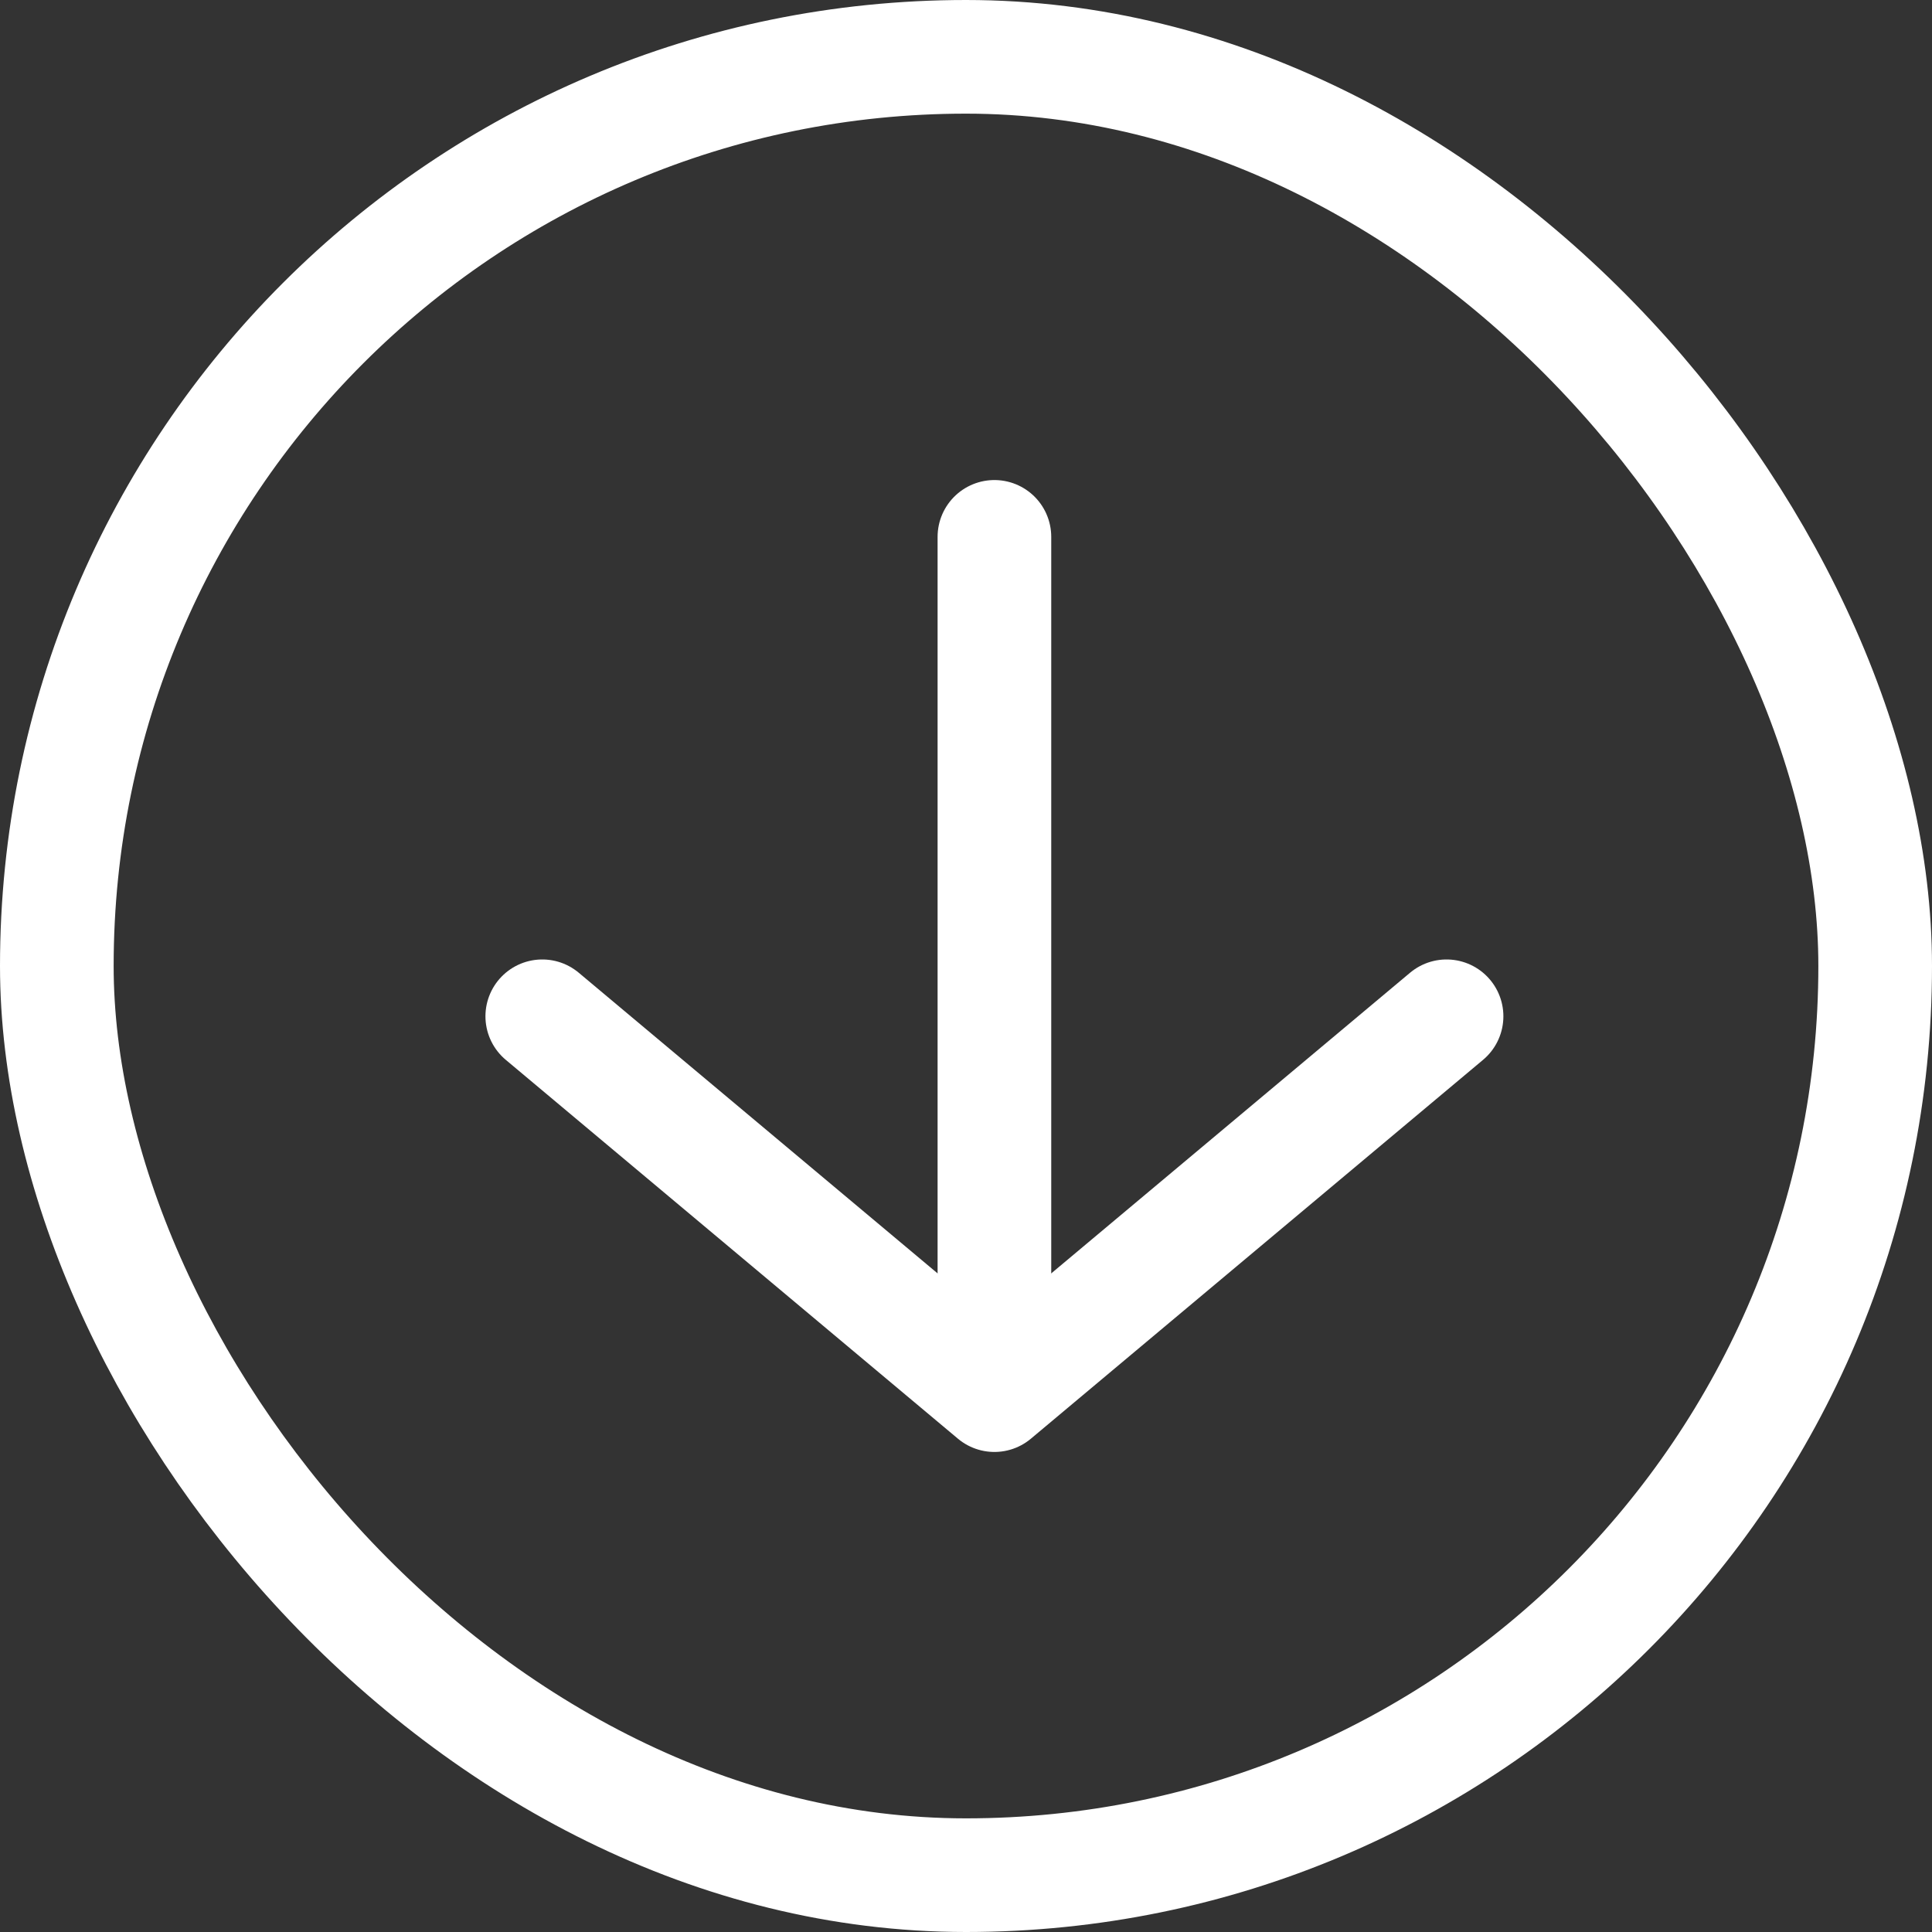
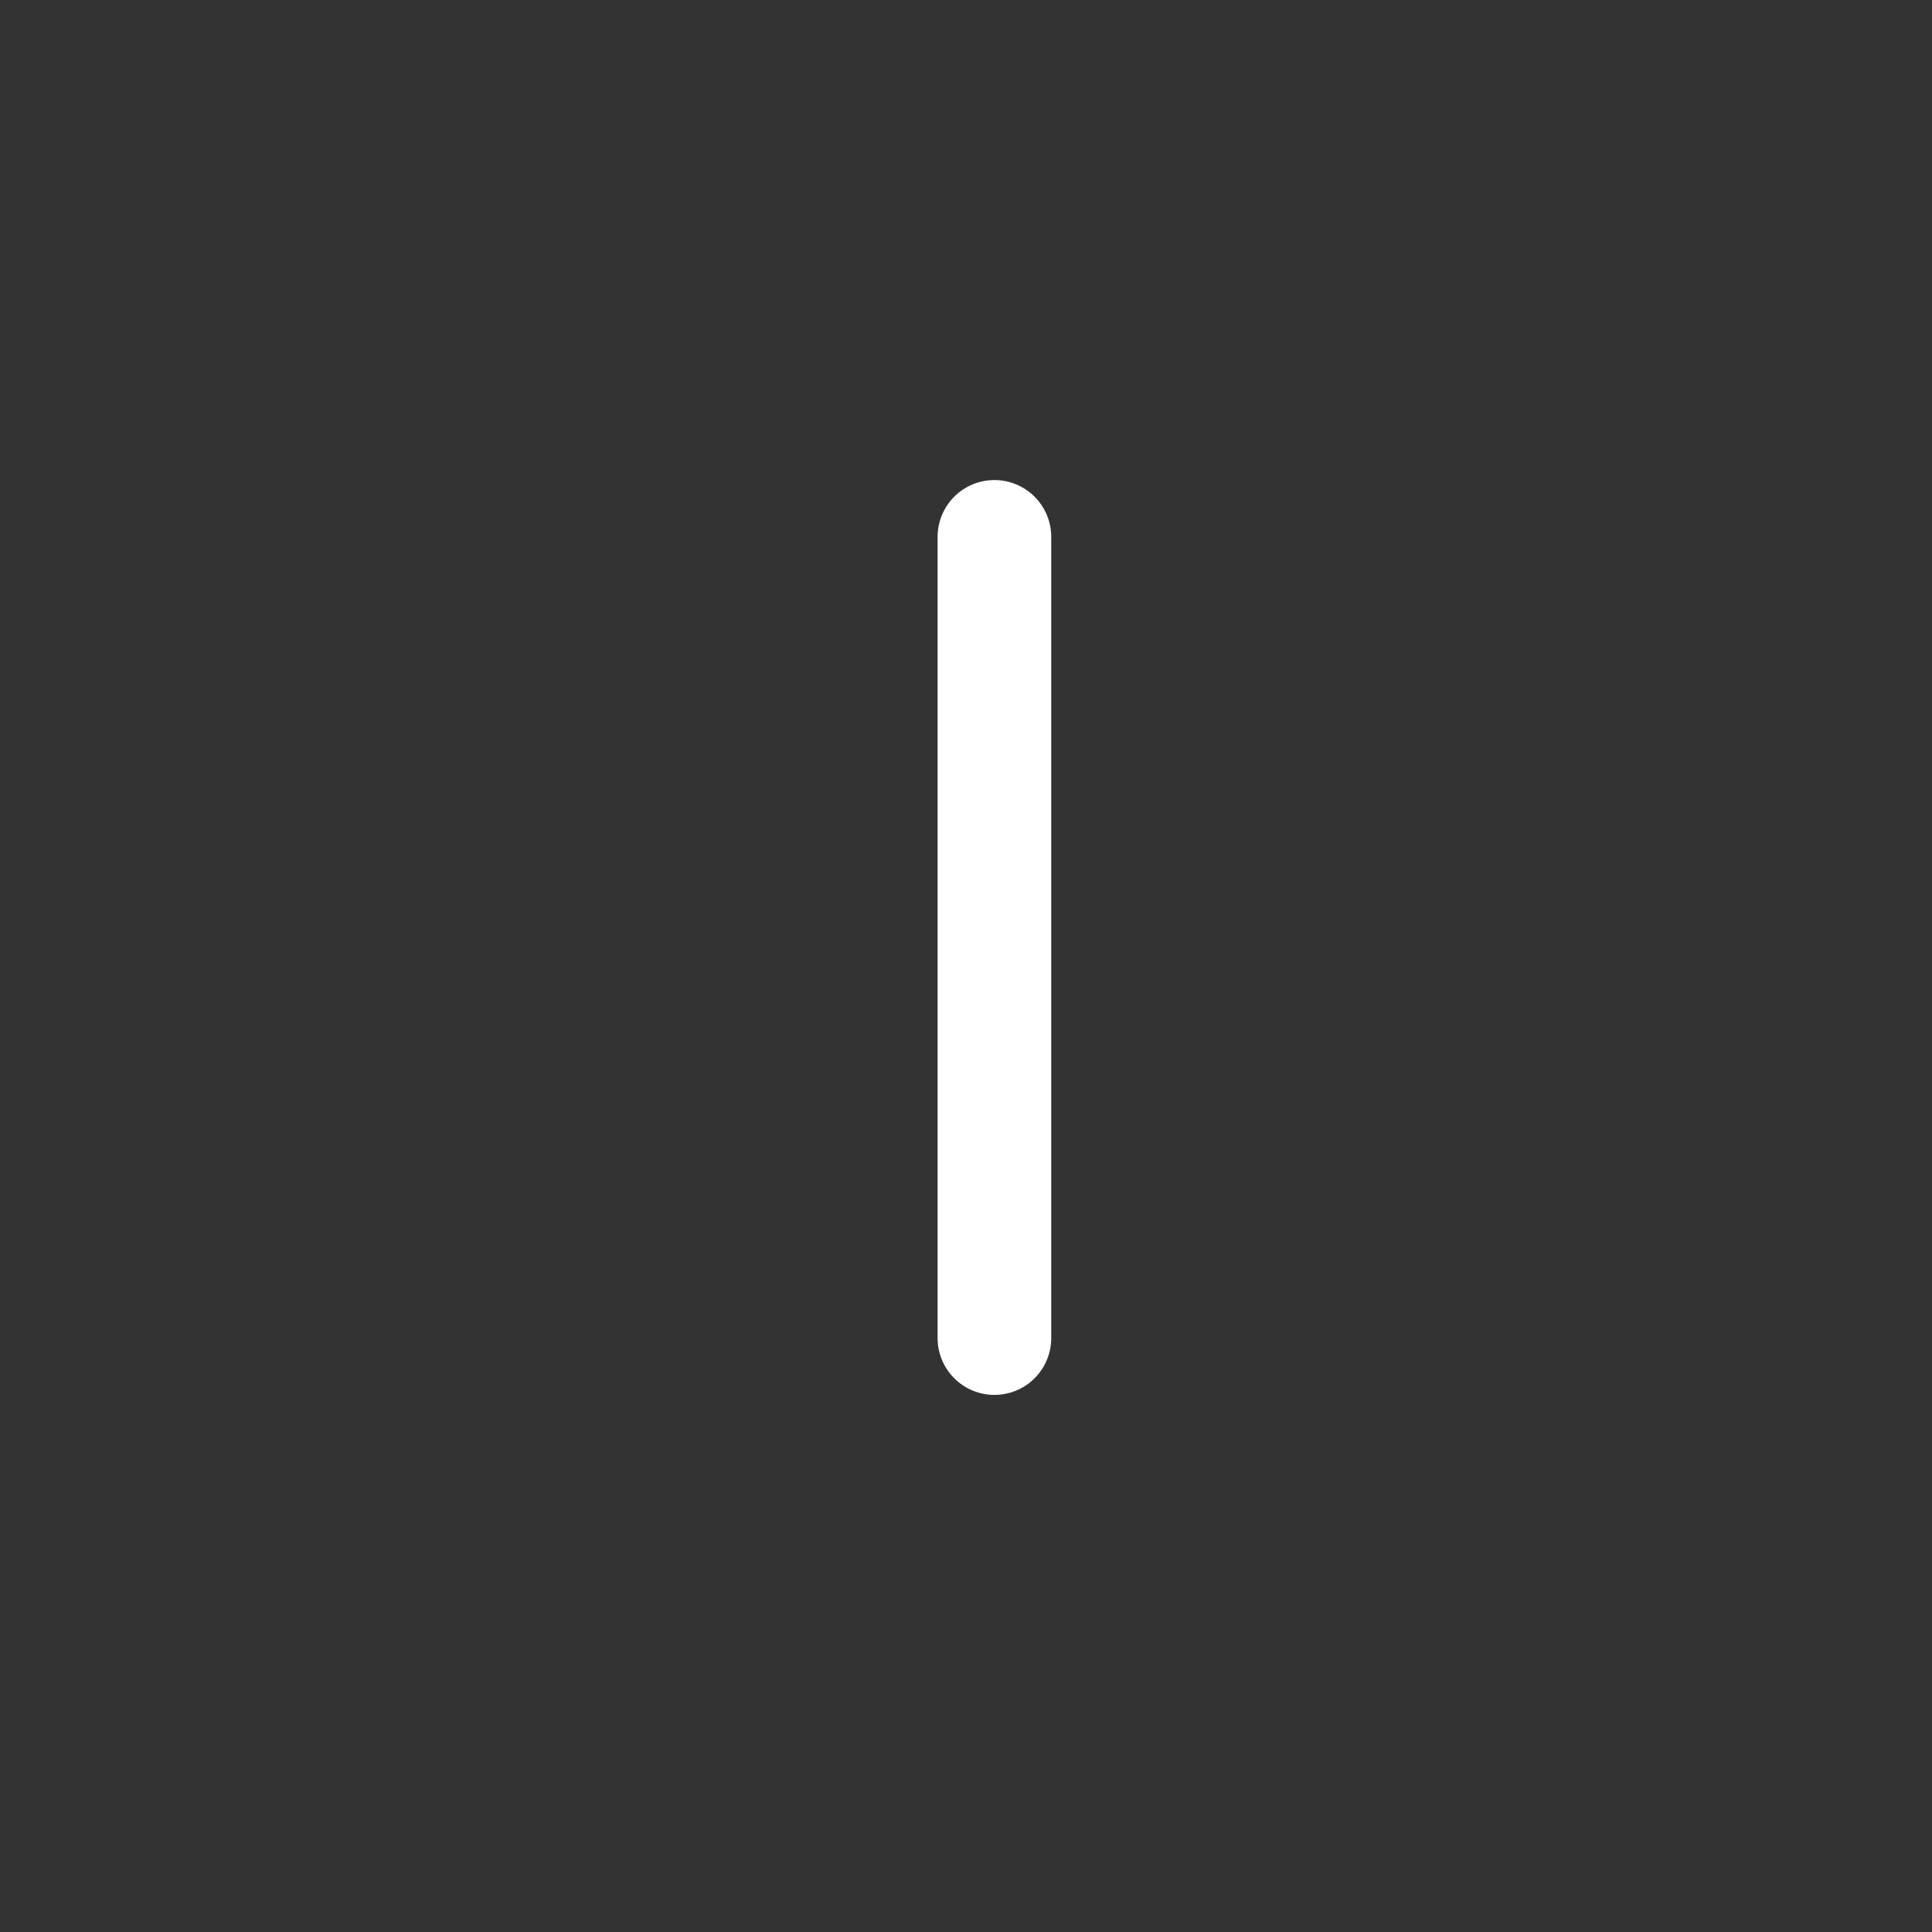
<svg xmlns="http://www.w3.org/2000/svg" width="34" height="34" viewBox="0 0 34 34">
  <rect x="0" y="0" width="34" height="34" fill="#333333" stroke="none" />
  <g id="Group_44" data-name="Group 44" transform="translate(-876 -1995)">
    <g id="Rectangle_6" data-name="Rectangle 6" transform="translate(876 1995)" fill="none" stroke="#fff" stroke-linecap="round" stroke-linejoin="round" stroke-width="2">
-       <rect width="34" height="34" rx="17" stroke="none" />
-       <rect x="1" y="1" width="32" height="32" rx="16" fill="none" />
-     </g>
+       </g>
    <g id="Group_45" data-name="Group 45" transform="translate(0 -2.915)">
      <path id="Path_23" data-name="Path 23" d="M833.733,1872.667h0v14.1" transform="translate(59.767 134.696)" fill="none" stroke="#fff" stroke-linecap="round" stroke-width="2" />
-       <path id="Path_24" data-name="Path 24" d="M840.775,1894.4l-7.957,6.667-7.957-6.667" transform="translate(60.682 121.4)" fill="none" stroke="#fff" stroke-linecap="round" stroke-linejoin="round" stroke-width="2" />
    </g>
  </g>
</svg>